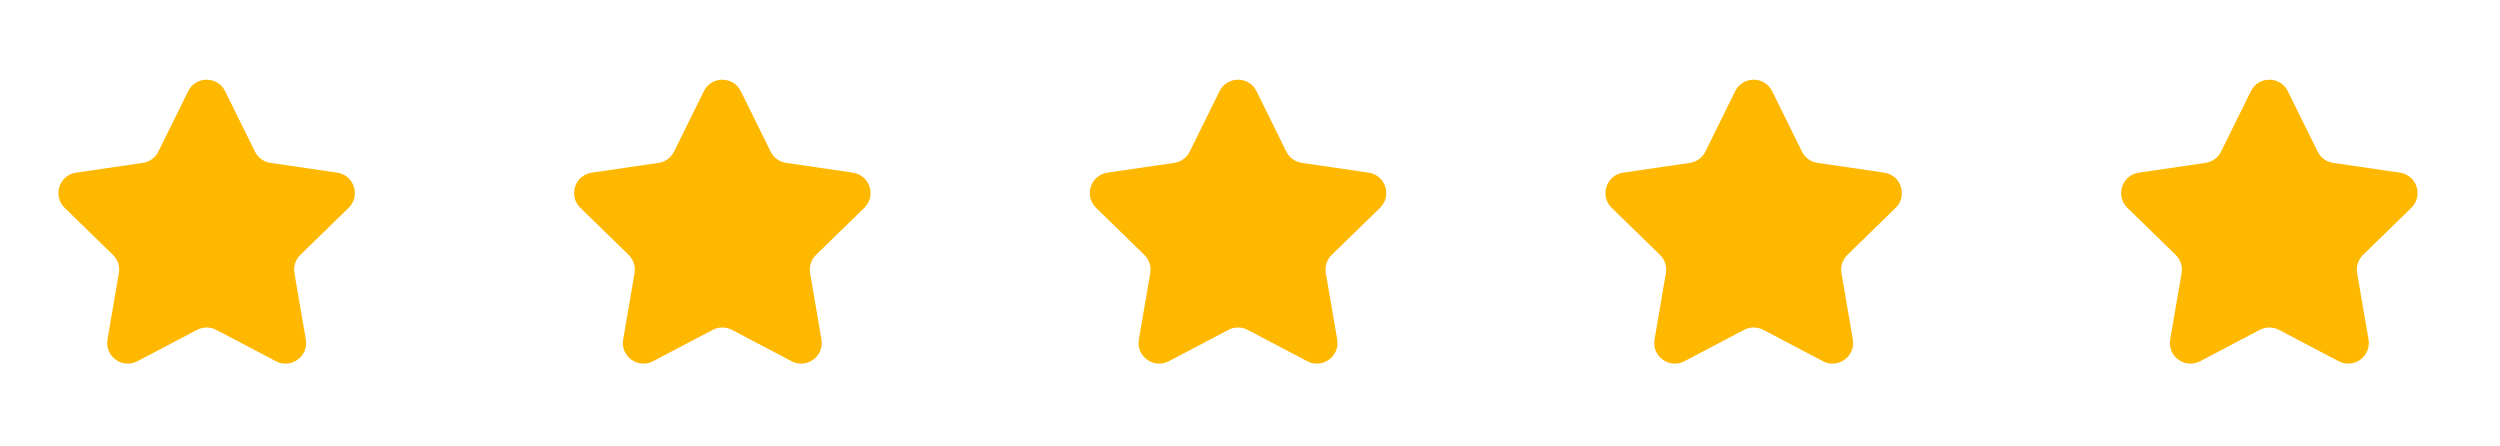
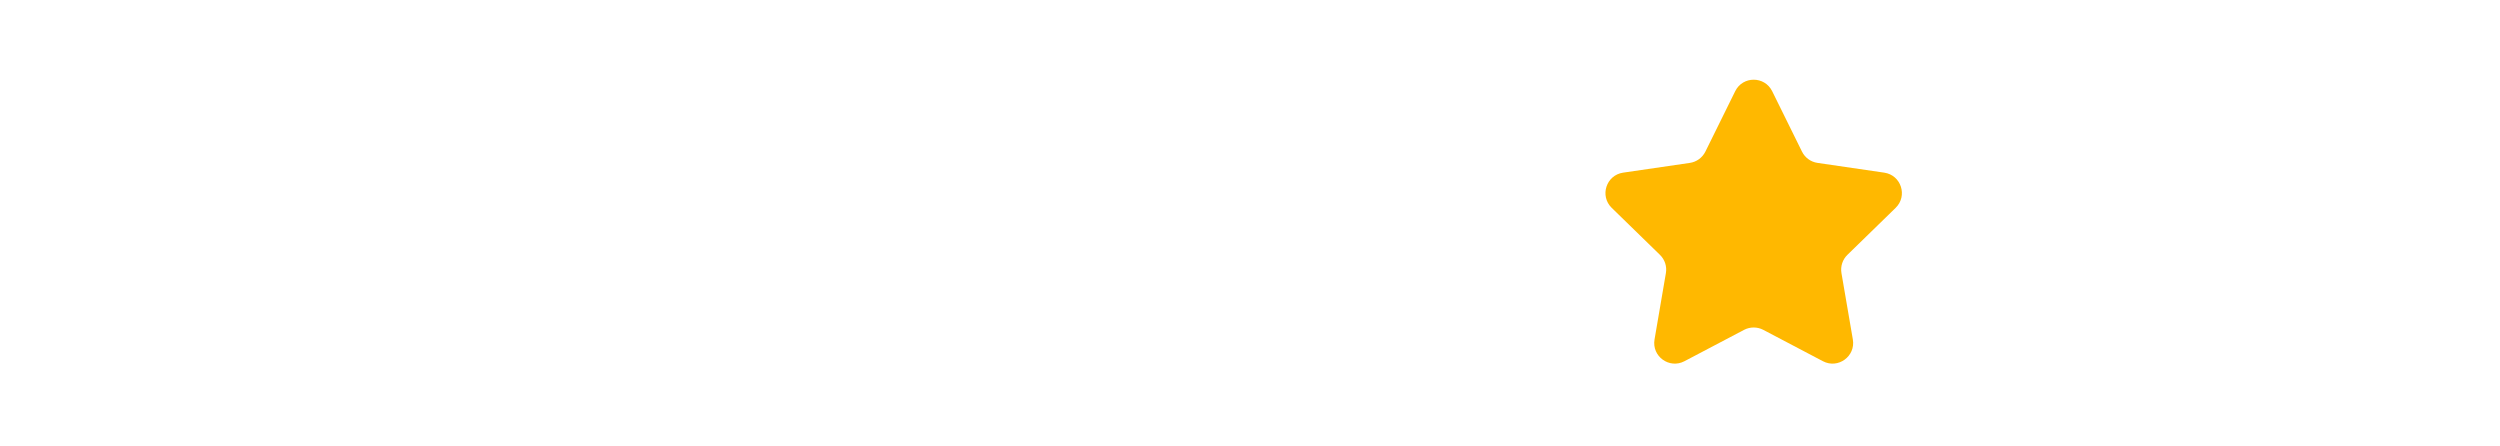
<svg xmlns="http://www.w3.org/2000/svg" width="101" height="18" viewBox="0 0 101 18" fill="none">
-   <path d="M7.601 3.685C7.907 3.065 8.79 3.065 9.096 3.685L10.301 6.126C10.422 6.371 10.656 6.542 10.928 6.581L13.623 6.975C14.307 7.075 14.579 7.915 14.084 8.397L12.135 10.296C11.938 10.487 11.849 10.763 11.895 11.034L12.355 13.715C12.472 14.396 11.757 14.915 11.146 14.593L8.737 13.326C8.494 13.199 8.204 13.199 7.961 13.326L5.552 14.593C4.94 14.915 4.226 14.396 4.343 13.715L4.802 11.034C4.849 10.763 4.759 10.487 4.563 10.296L2.613 8.397C2.119 7.915 2.391 7.075 3.074 6.975L5.77 6.581C6.041 6.542 6.275 6.371 6.397 6.126L7.601 3.685Z" fill="#FFB800" />
-   <path d="M28.435 3.685C28.741 3.065 29.624 3.065 29.929 3.685L31.134 6.126C31.256 6.371 31.49 6.542 31.761 6.581L34.457 6.975C35.14 7.075 35.412 7.915 34.918 8.397L32.968 10.296C32.772 10.487 32.682 10.763 32.728 11.034L33.188 13.715C33.305 14.396 32.59 14.915 31.979 14.593L29.57 13.326C29.327 13.199 29.037 13.199 28.794 13.326L26.385 14.593C25.774 14.915 25.059 14.396 25.176 13.715L25.636 11.034C25.682 10.763 25.592 10.487 25.396 10.296L23.447 8.397C22.952 7.915 23.224 7.075 23.907 6.975L26.603 6.581C26.874 6.542 27.109 6.371 27.23 6.126L28.435 3.685Z" fill="#FFB800" />
-   <path d="M49.269 3.685C49.575 3.065 50.458 3.065 50.764 3.685L51.968 6.126C52.09 6.371 52.324 6.542 52.595 6.581L55.291 6.975C55.974 7.075 56.247 7.915 55.752 8.397L53.803 10.296C53.606 10.487 53.516 10.763 53.563 11.034L54.023 13.715C54.139 14.396 53.425 14.915 52.813 14.593L50.404 13.326C50.161 13.199 49.871 13.199 49.629 13.326L47.219 14.593C46.608 14.915 45.893 14.396 46.01 13.715L46.47 11.034C46.516 10.763 46.427 10.487 46.23 10.296L44.281 8.397C43.786 7.915 44.059 7.075 44.742 6.975L47.438 6.581C47.709 6.542 47.943 6.371 48.064 6.126L49.269 3.685Z" fill="#FFB800" />
  <path d="M70.102 3.685C70.407 3.065 71.29 3.065 71.596 3.685L72.801 6.126C72.922 6.371 73.156 6.542 73.428 6.581L76.123 6.975C76.807 7.075 77.079 7.915 76.584 8.397L74.635 10.296C74.438 10.487 74.349 10.763 74.395 11.034L74.855 13.715C74.972 14.396 74.257 14.915 73.646 14.593L71.237 13.326C70.994 13.199 70.704 13.199 70.461 13.326L68.052 14.593C67.44 14.915 66.726 14.396 66.843 13.715L67.302 11.034C67.349 10.763 67.259 10.487 67.062 10.296L65.113 8.397C64.618 7.915 64.891 7.075 65.574 6.975L68.27 6.581C68.541 6.542 68.775 6.371 68.897 6.126L70.102 3.685Z" fill="#FFB800" />
-   <path d="M90.935 3.685C91.24 3.065 92.124 3.065 92.429 3.685L93.634 6.126C93.755 6.371 93.99 6.542 94.261 6.581L96.957 6.975C97.64 7.075 97.912 7.915 97.418 8.397L95.468 10.296C95.272 10.487 95.182 10.763 95.228 11.034L95.688 13.715C95.805 14.396 95.09 14.915 94.479 14.593L92.07 13.326C91.827 13.199 91.537 13.199 91.294 13.326L88.885 14.593C88.274 14.915 87.559 14.396 87.676 13.715L88.136 11.034C88.182 10.763 88.092 10.487 87.896 10.296L85.947 8.397C85.452 7.915 85.724 7.075 86.407 6.975L89.103 6.581C89.374 6.542 89.609 6.371 89.73 6.126L90.935 3.685Z" fill="#FFB800" />
</svg>